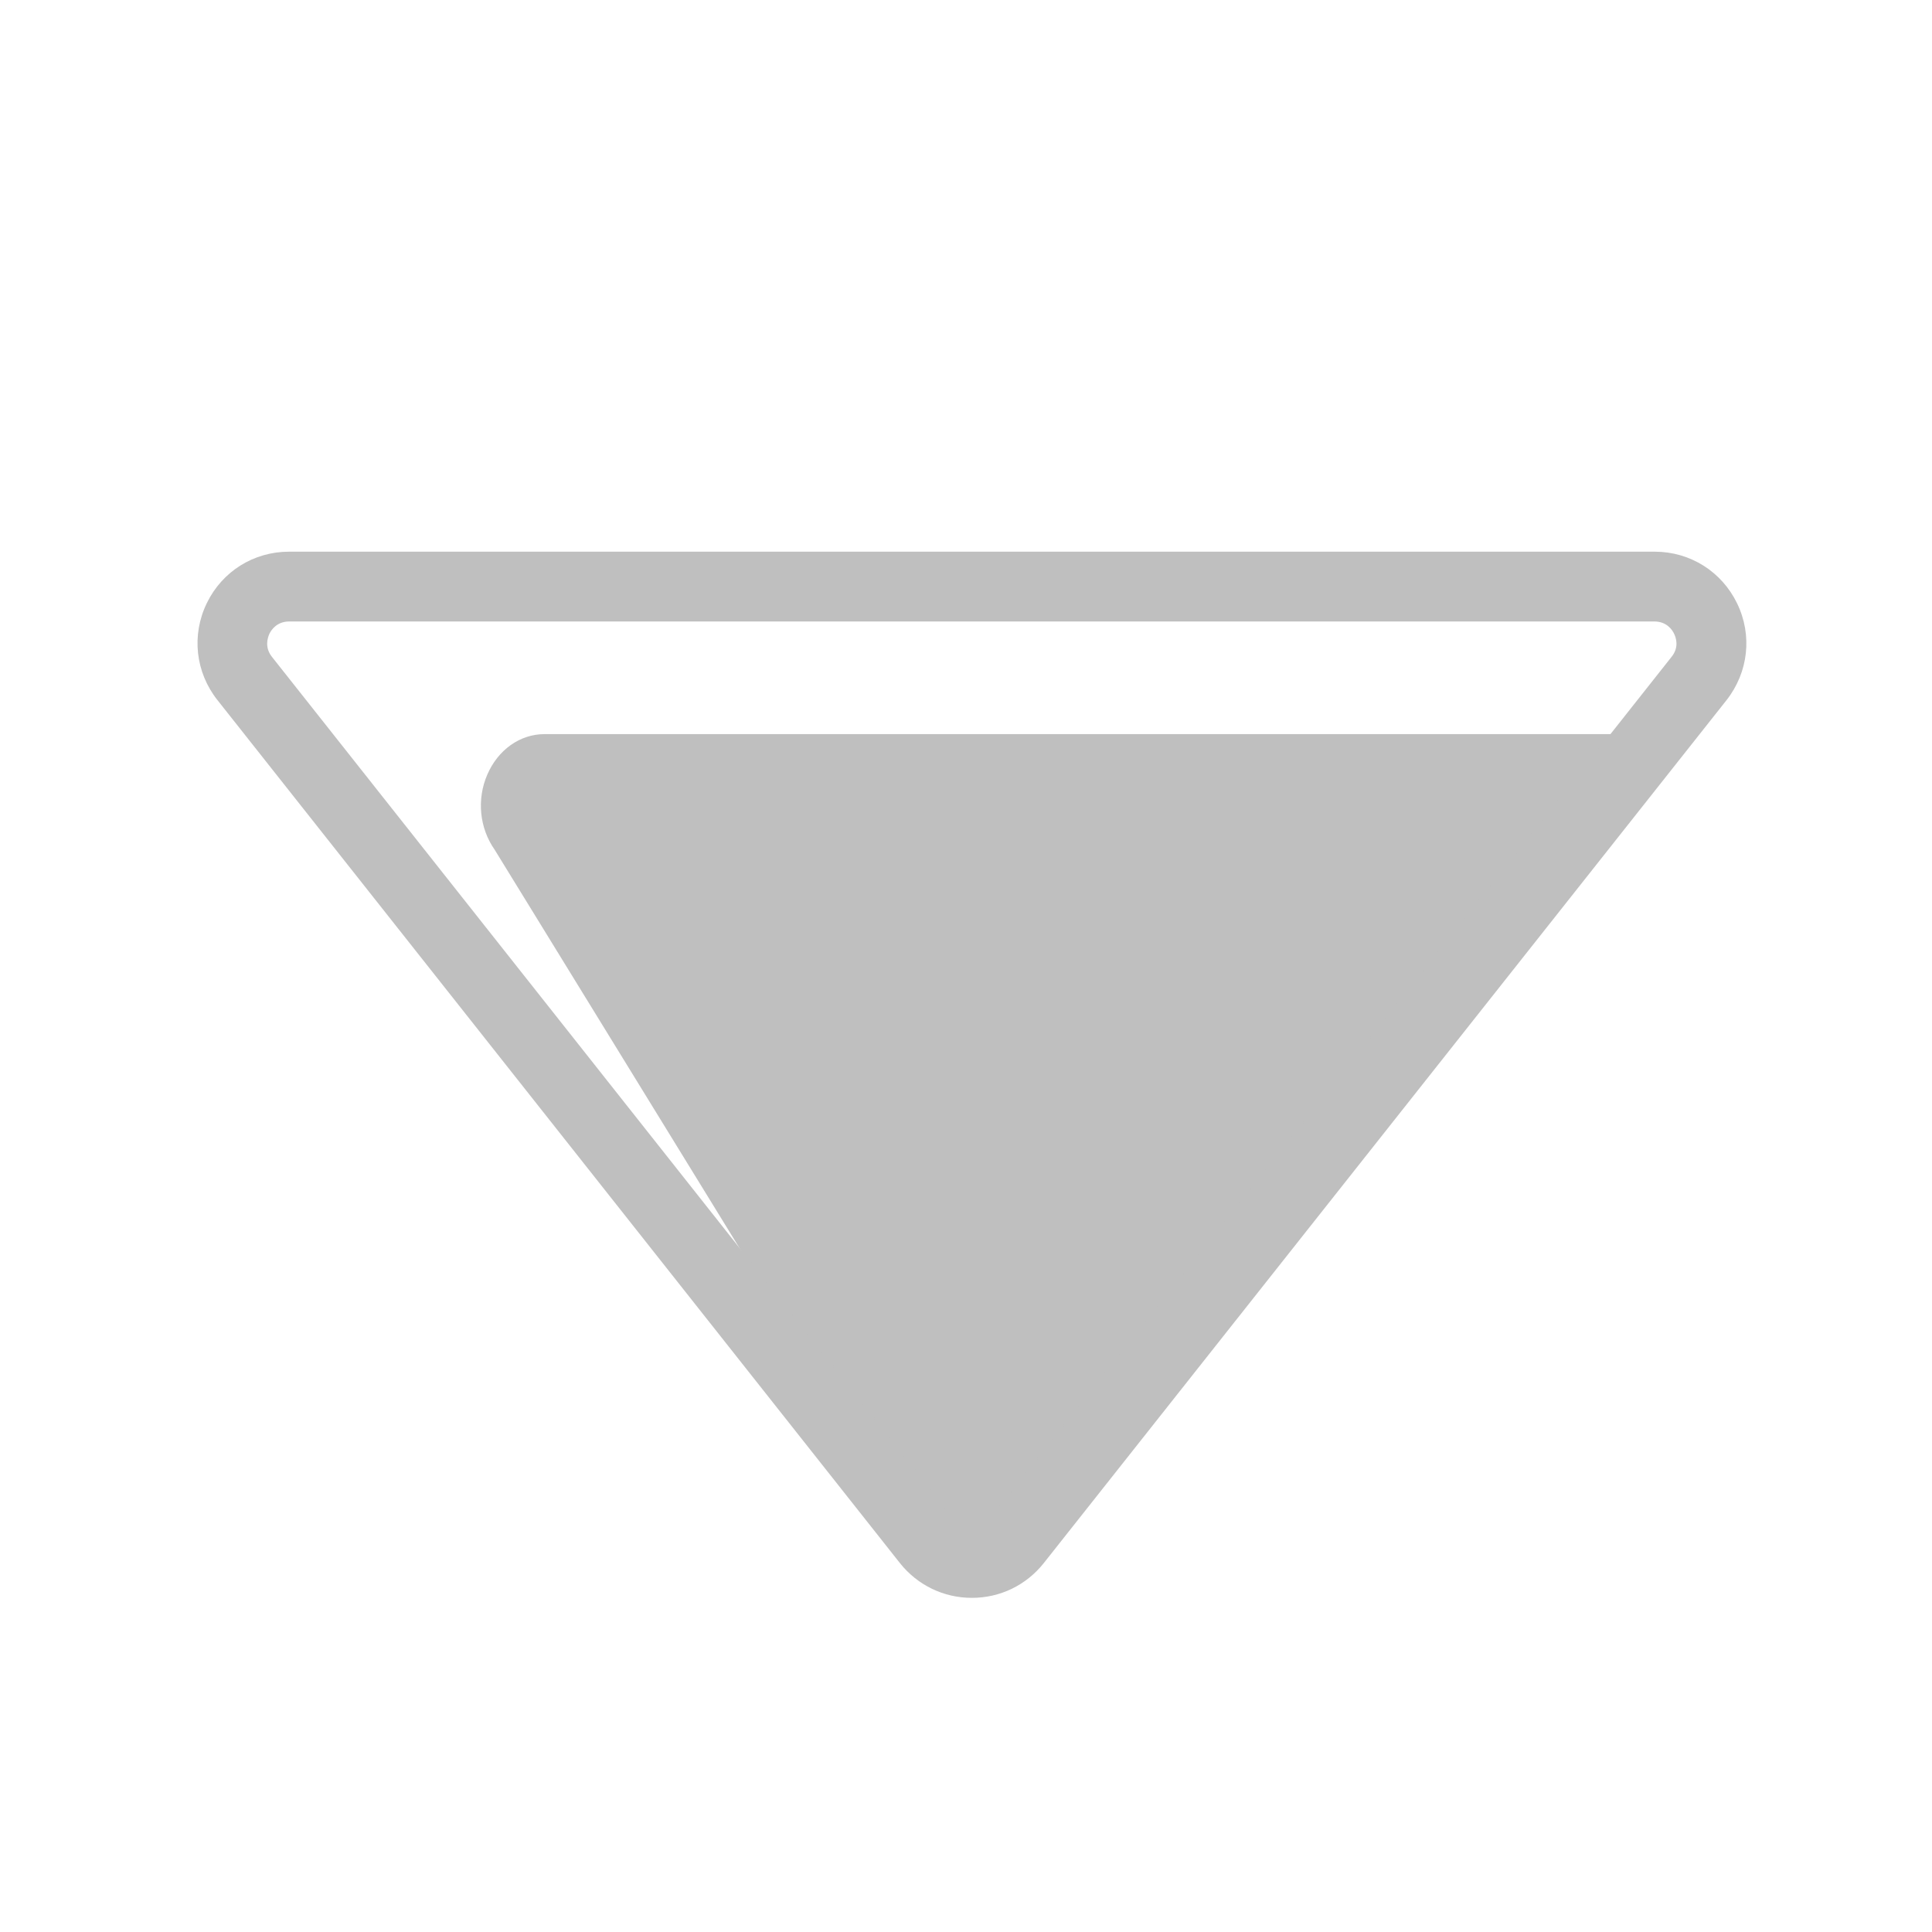
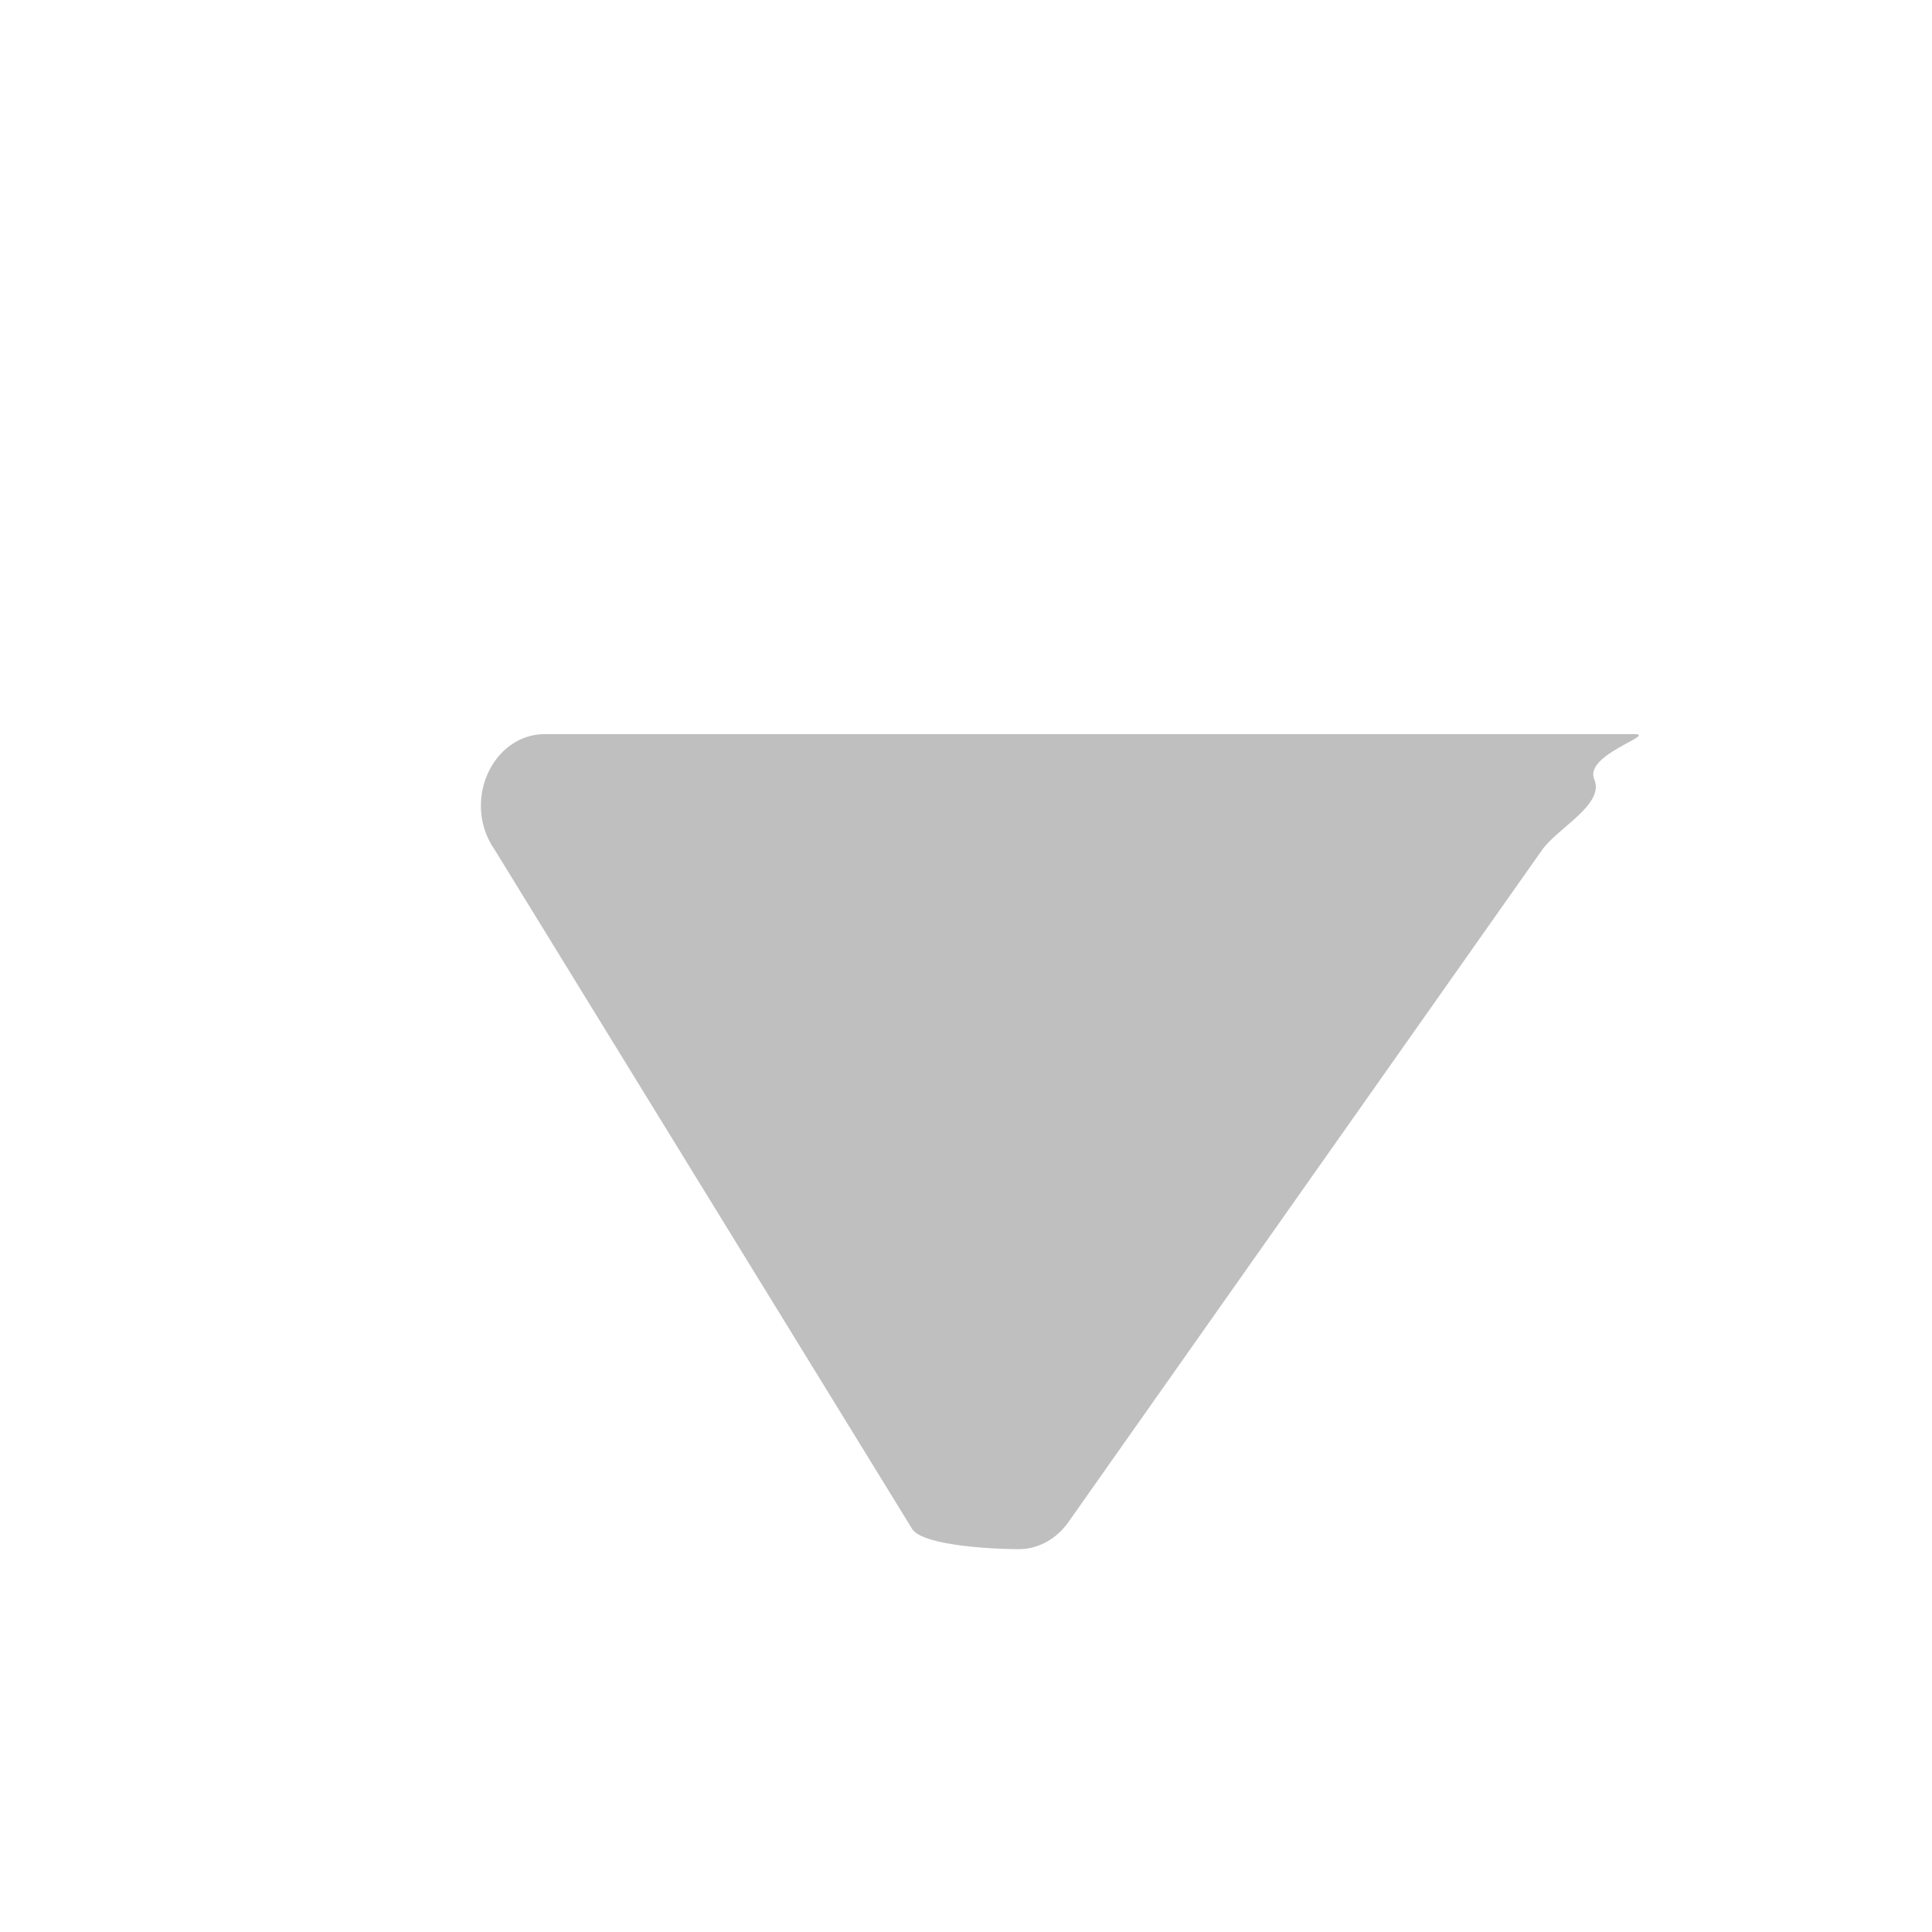
<svg xmlns="http://www.w3.org/2000/svg" t="1760878818914" class="icon" viewBox="0 0 1024 1024" version="1.1" p-id="20551" width="200" height="200">
  <path d="M288.6 389.1H866c13 0-26.7 10.8-21 24 5.7 13.2-19.5 25.8-27.6 37.3L566.3 806.7c-6.4 9.1-16.1 14.4-26.4 14.4-10.4 0-49.8-1.4-56.3-10.5L262.2 450.4c-8.1-11.5-9.6-26.8-3.9-39.9s17.3-21.4 30.3-21.4z m-7.2 33.9" fill="#bfbfbf" p-id="20552" />
-   <path d="M153.2 292.4H877c18.8 0 35.5 10.5 43.7 27.4 8.2 16.9 6 36.5-5.6 51.3L553.2 828.5c-9.3 11.7-23.1 18.4-38.1 18.4-14.9 0-28.8-6.7-38.1-18.4L115.2 371c-11.6-14.7-13.8-34.4-5.6-51.3s24.9-27.3 43.6-27.3z m371 513.2L886 348.1c4.1-5.1 2.3-10.2 1.3-12.2-0.9-2-3.9-6.5-10.4-6.5H153.2c-6.5 0-9.5 4.6-10.4 6.5-0.9 2-2.7 7.1 1.3 12.2L506 805.6c3 3.8 7 4.4 9.1 4.4 2.1 0 6.1-0.6 9.1-4.4z" fill="#bfbfbf" p-id="20553" />
</svg>